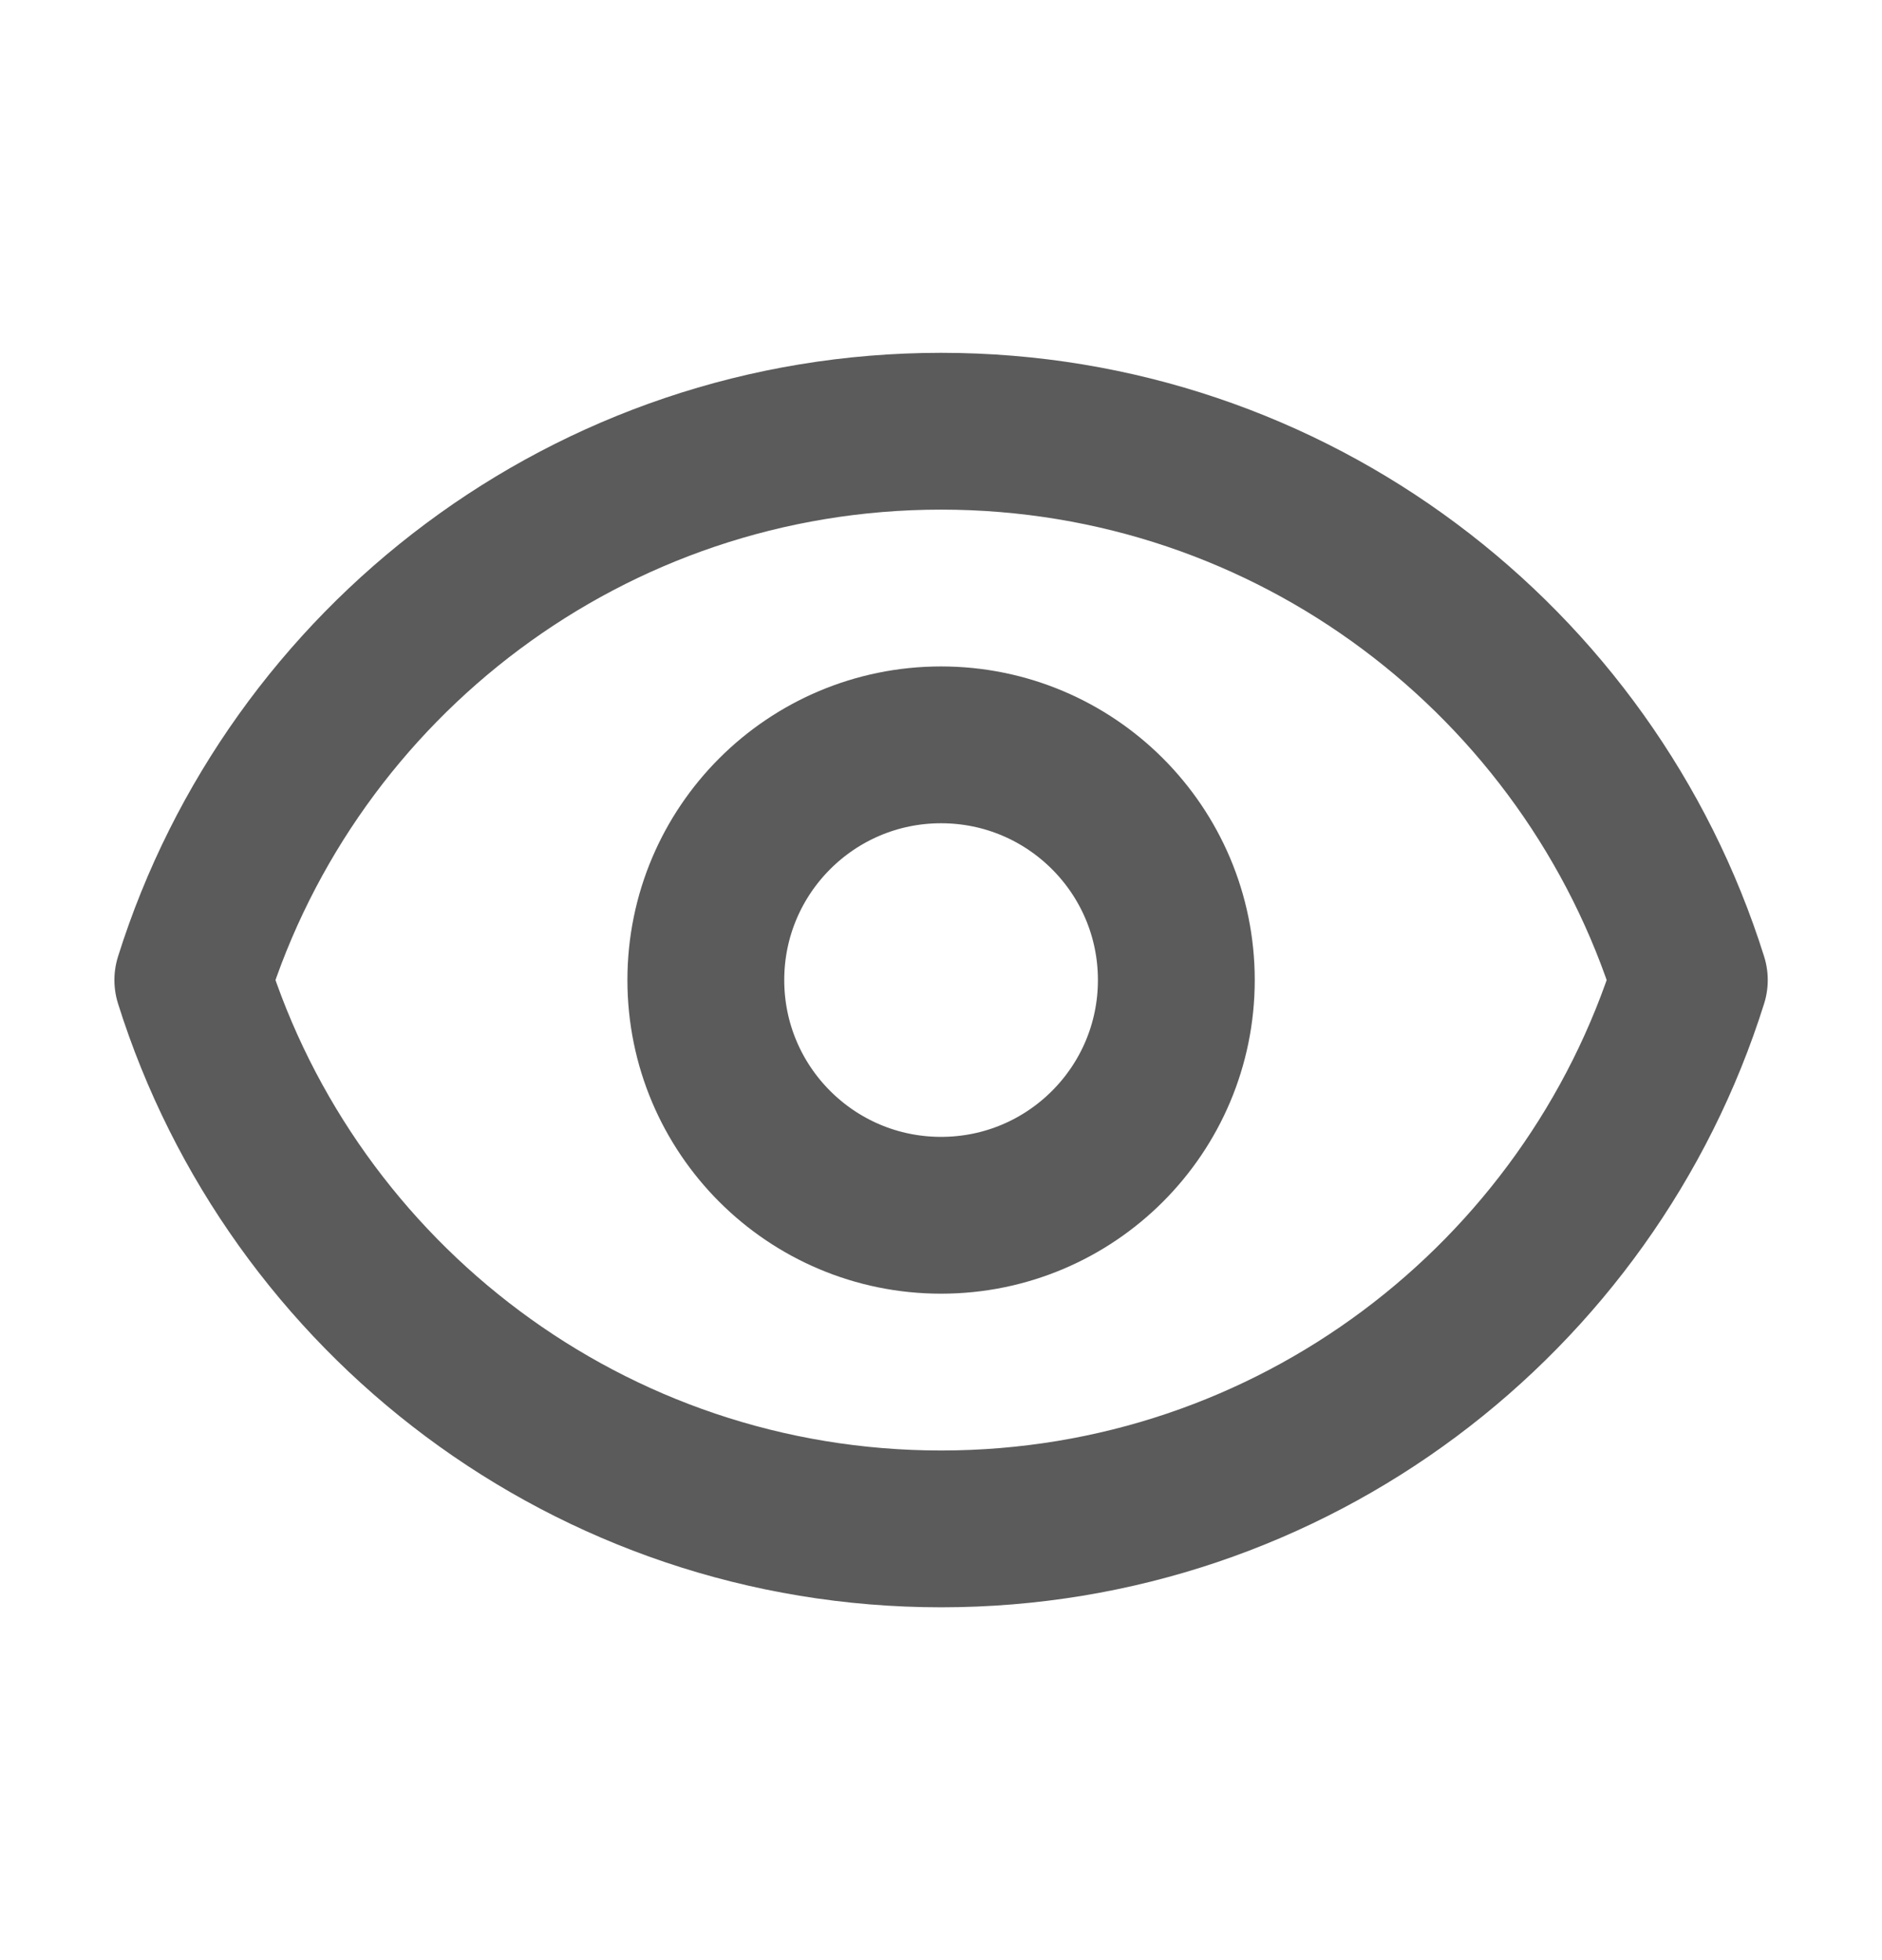
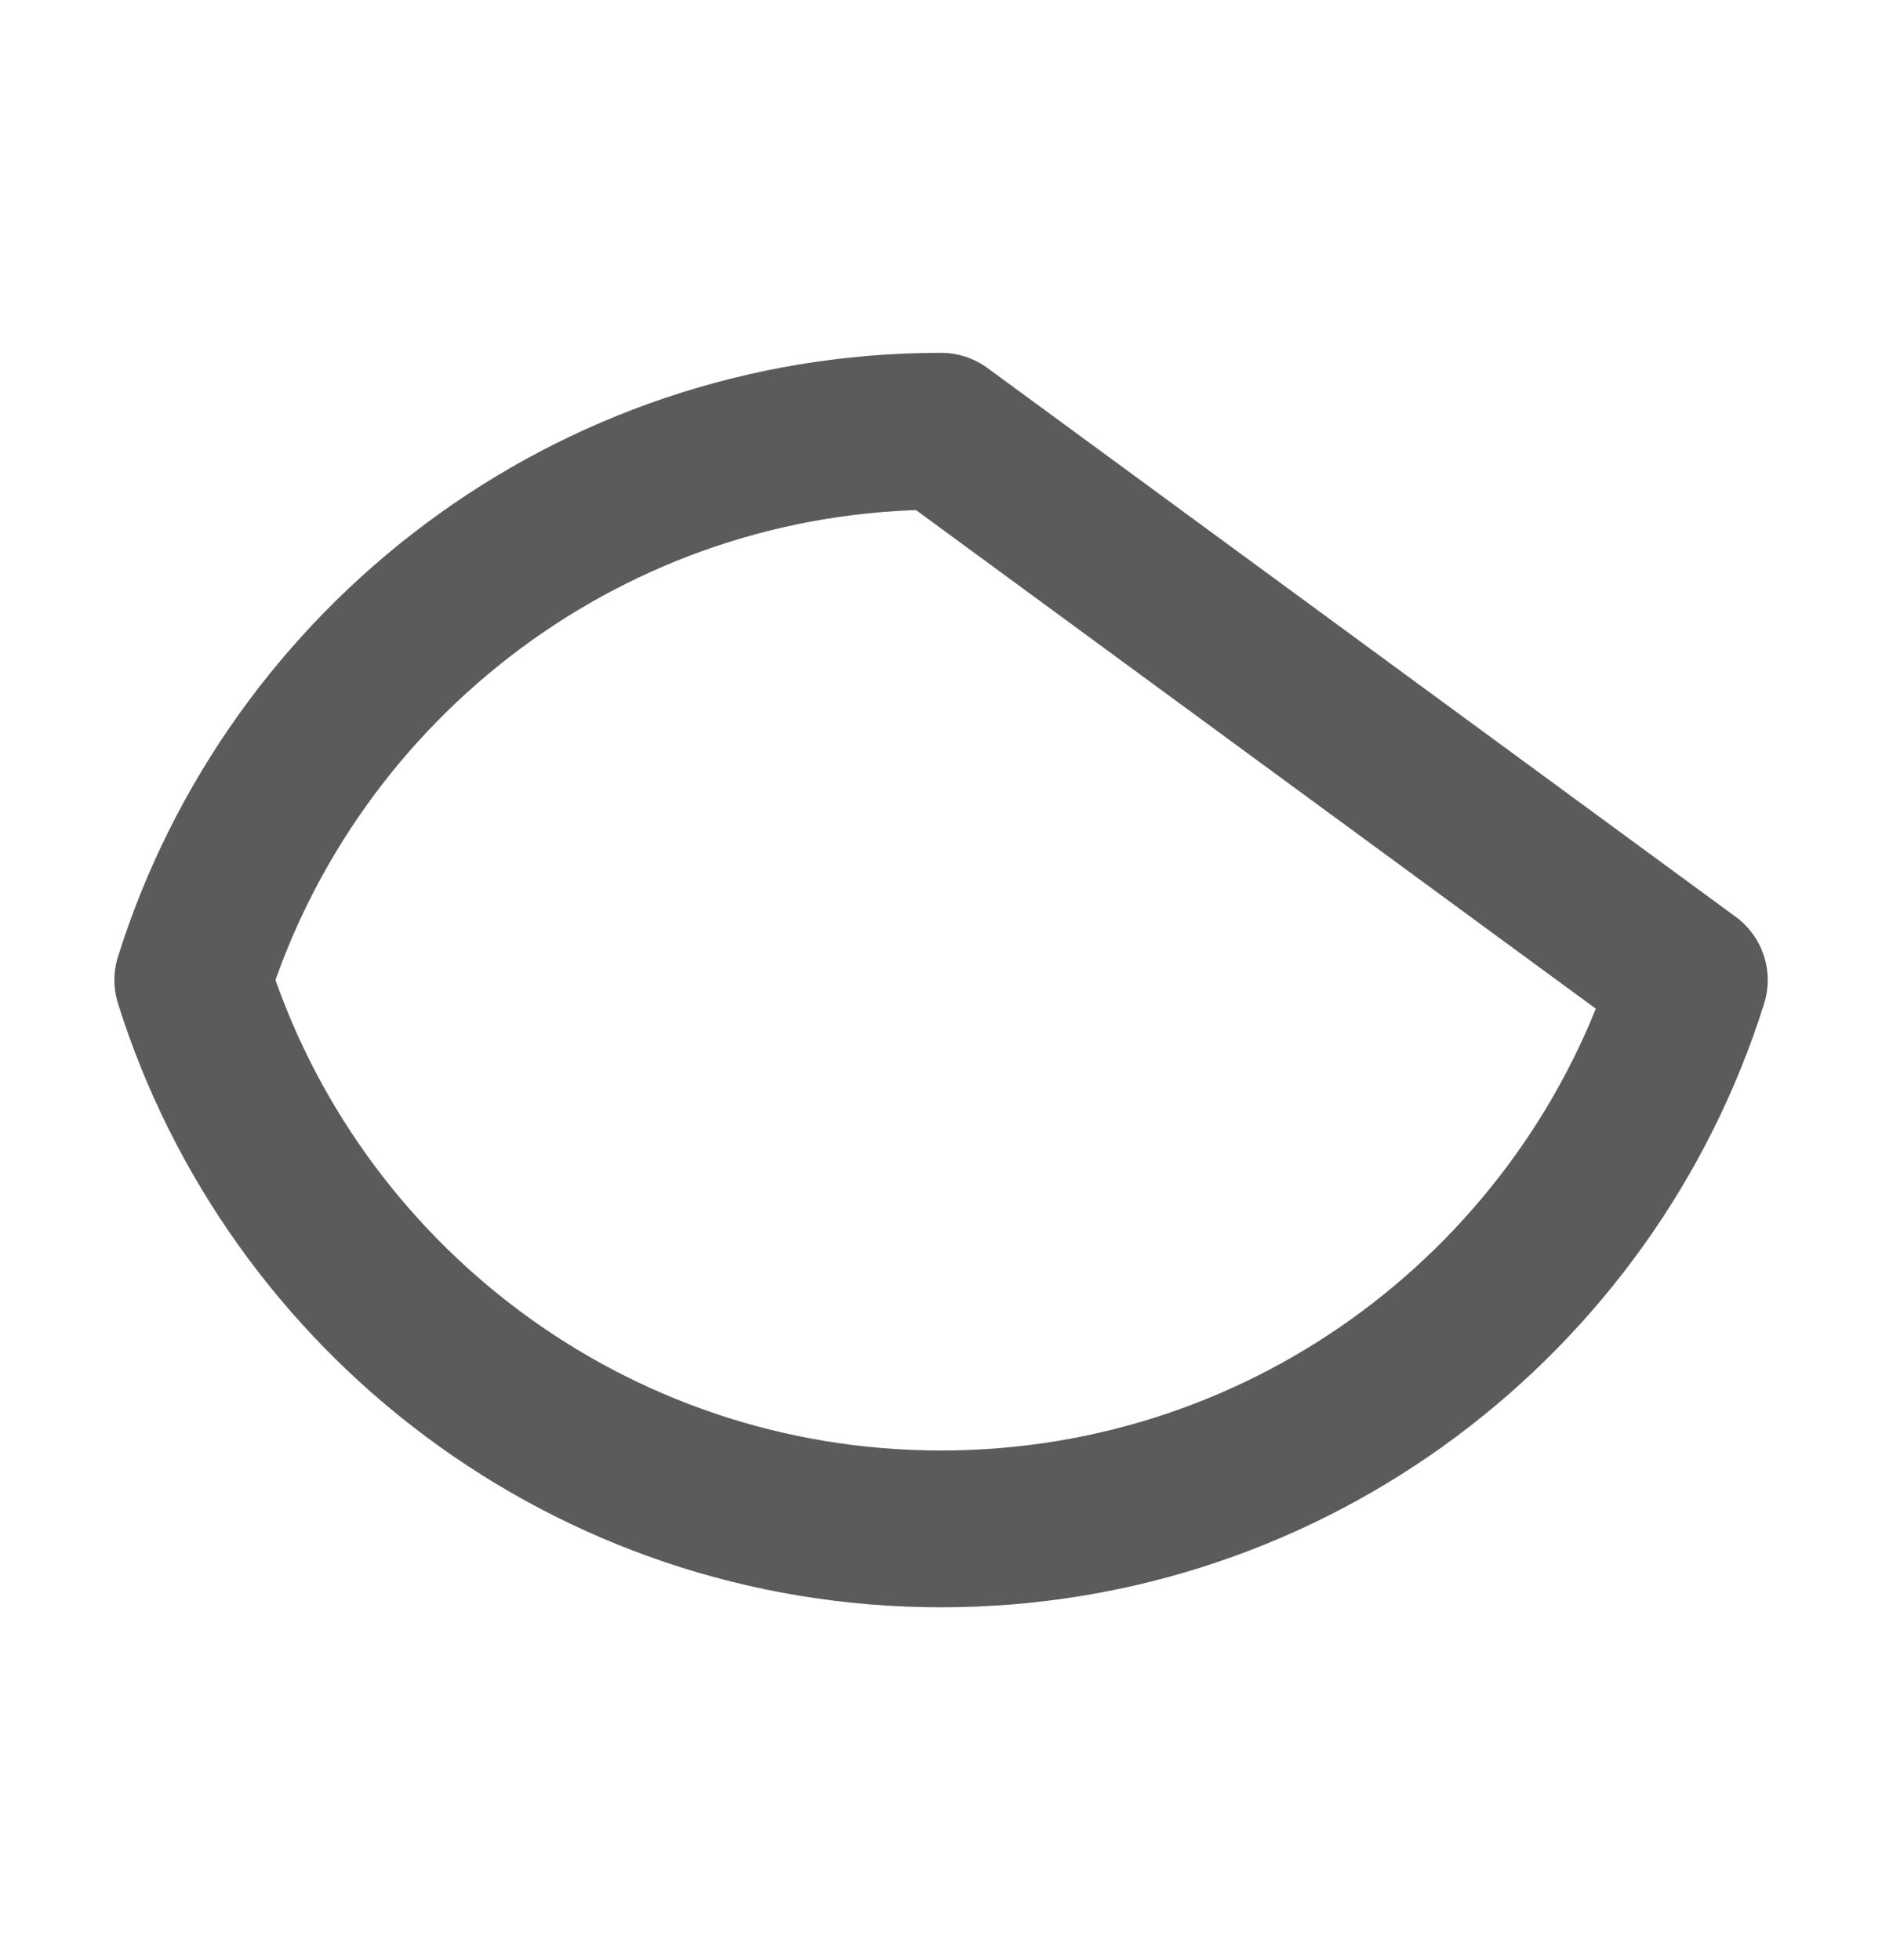
<svg xmlns="http://www.w3.org/2000/svg" width="24" height="25" viewBox="0 0 24 25" fill="none">
  <g id="eye">
    <g id="Icon">
-       <path d="M15.001 12.5C15.001 14.157 13.658 15.5 12.001 15.5C10.344 15.5 9.001 14.157 9.001 12.5C9.001 10.843 10.344 9.5 12.001 9.5C13.658 9.5 15.001 10.843 15.001 12.5Z" stroke="#5B5B5B" stroke-width="2" stroke-linecap="round" stroke-linejoin="round" />
-       <path d="M12.001 5.5C7.524 5.5 3.733 8.443 2.459 12.5C3.733 16.557 7.524 19.5 12.001 19.5C16.479 19.5 20.269 16.557 21.543 12.5C20.269 8.443 16.479 5.5 12.001 5.5Z" stroke="#5B5B5B" stroke-width="2" stroke-linecap="round" stroke-linejoin="round" />
+       <path d="M12.001 5.5C7.524 5.5 3.733 8.443 2.459 12.5C3.733 16.557 7.524 19.5 12.001 19.5C16.479 19.5 20.269 16.557 21.543 12.5Z" stroke="#5B5B5B" stroke-width="2" stroke-linecap="round" stroke-linejoin="round" />
    </g>
  </g>
</svg>